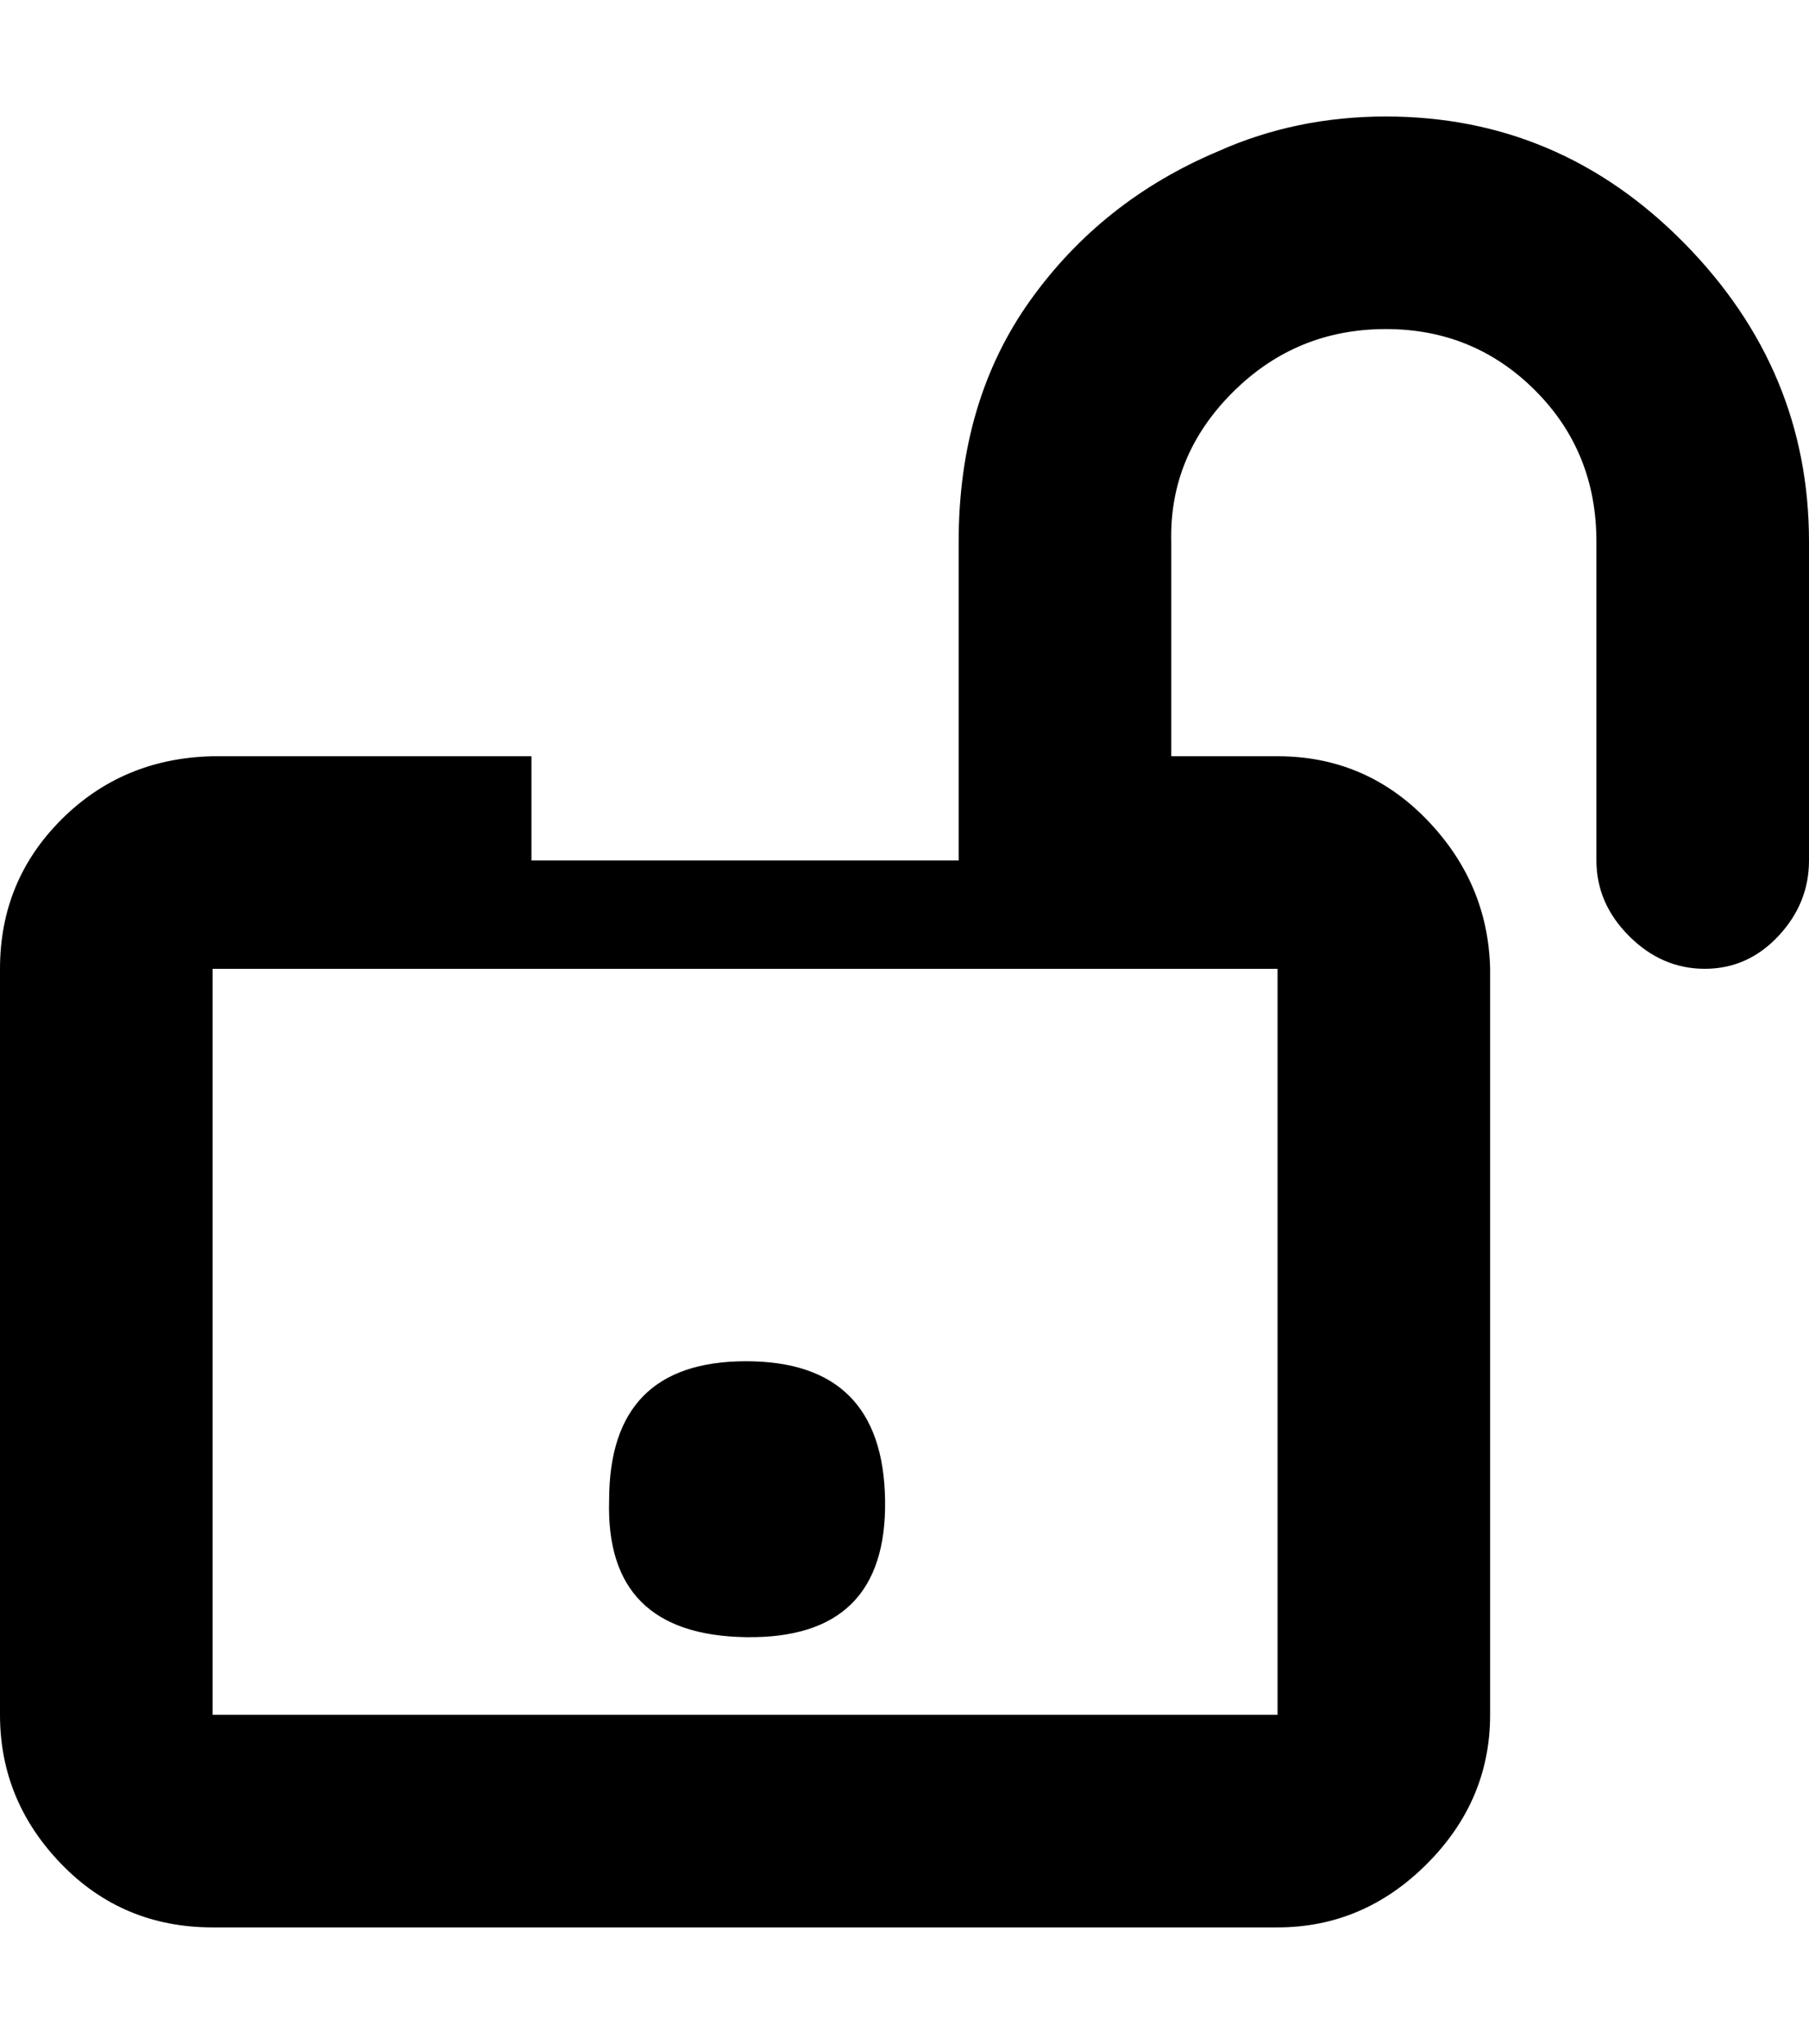
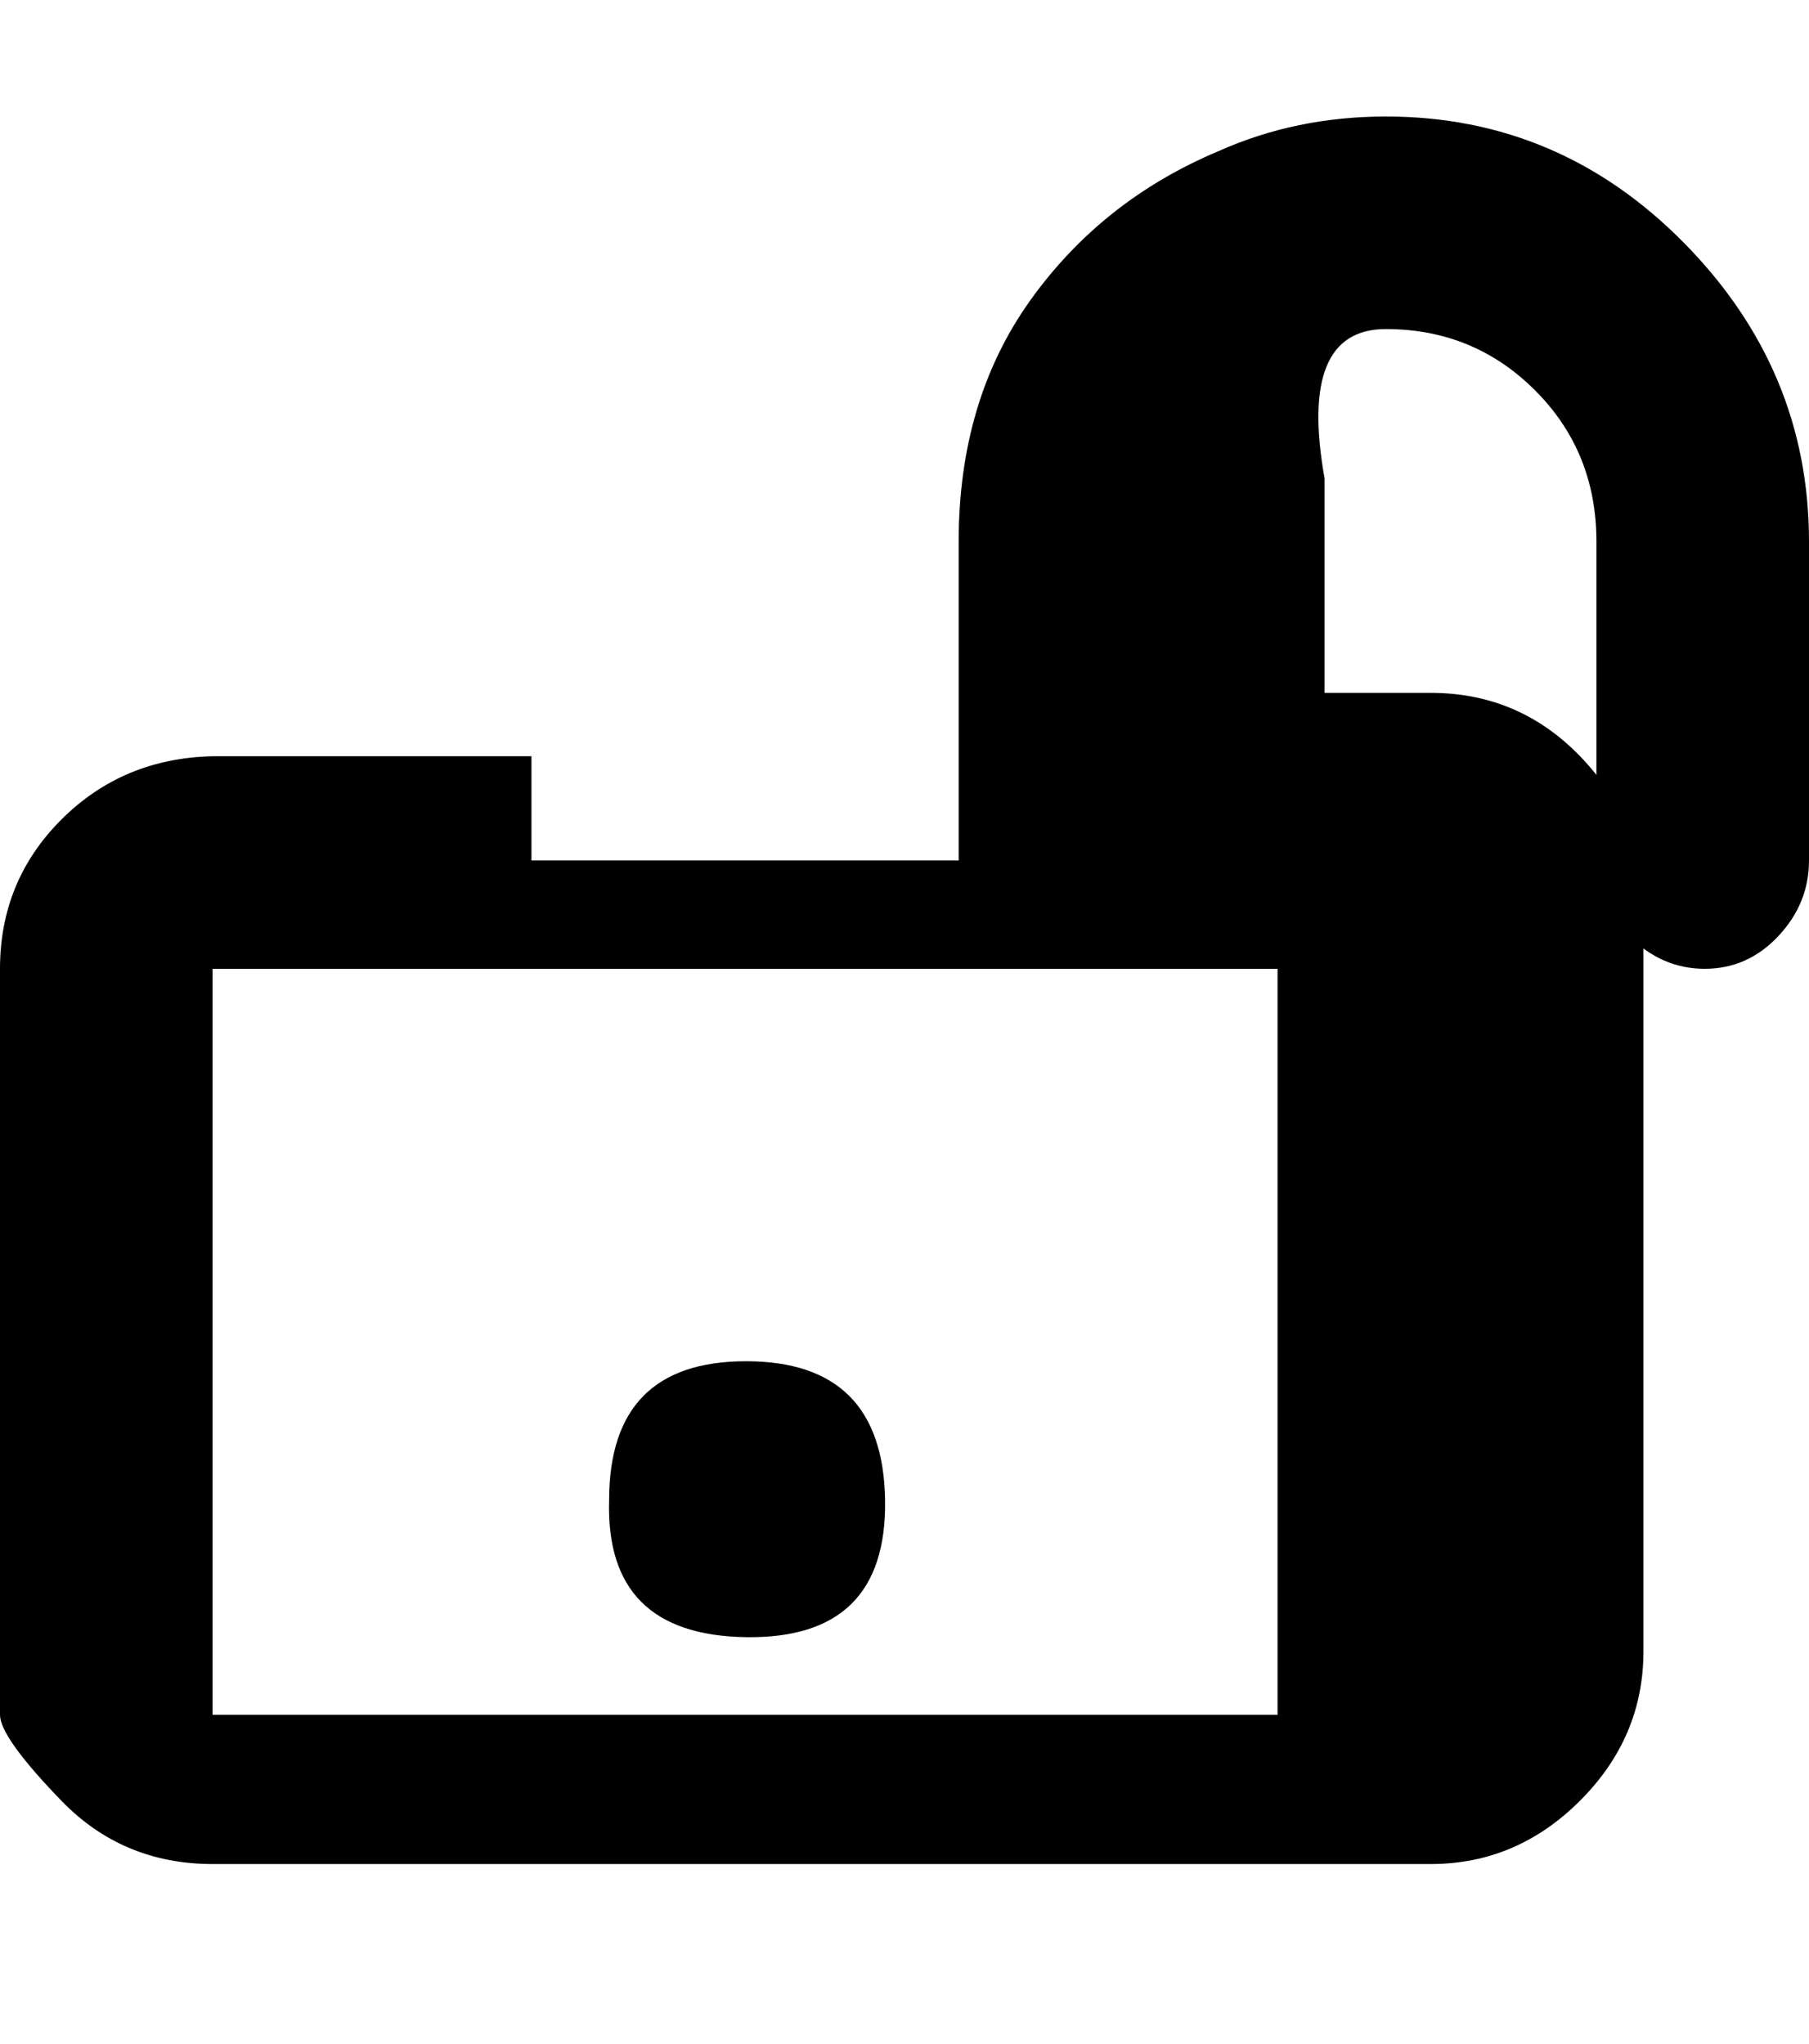
<svg xmlns="http://www.w3.org/2000/svg" viewBox="0 0 885 1000">
-   <path d="M298 734q0-68 67-68t68 68-68 67-67-67zM0 474q0-43 30-73t74-31h156v51h209V265q0-69 35-118t92-73q38-17 82-17 85 0 146 62t61 146v156q0 21-15 37t-36 16-37-16-16-37V265q0-44-30-74t-73-30q-44 0-75 31t-30 73v105h52q43 0 73 31t31 73v365q0 42-31 73t-73 31H104q-44 0-74-31T0 839V474zm625 365V474H104v365h521z" />
+   <path d="M298 734q0-68 67-68t68 68-68 67-67-67zM0 474q0-43 30-73t74-31h156v51h209V265q0-69 35-118t92-73q38-17 82-17 85 0 146 62t61 146v156q0 21-15 37t-36 16-37-16-16-37V265q0-44-30-74t-73-30t-30 73v105h52q43 0 73 31t31 73v365q0 42-31 73t-73 31H104q-44 0-74-31T0 839V474zm625 365V474H104v365h521z" />
</svg>